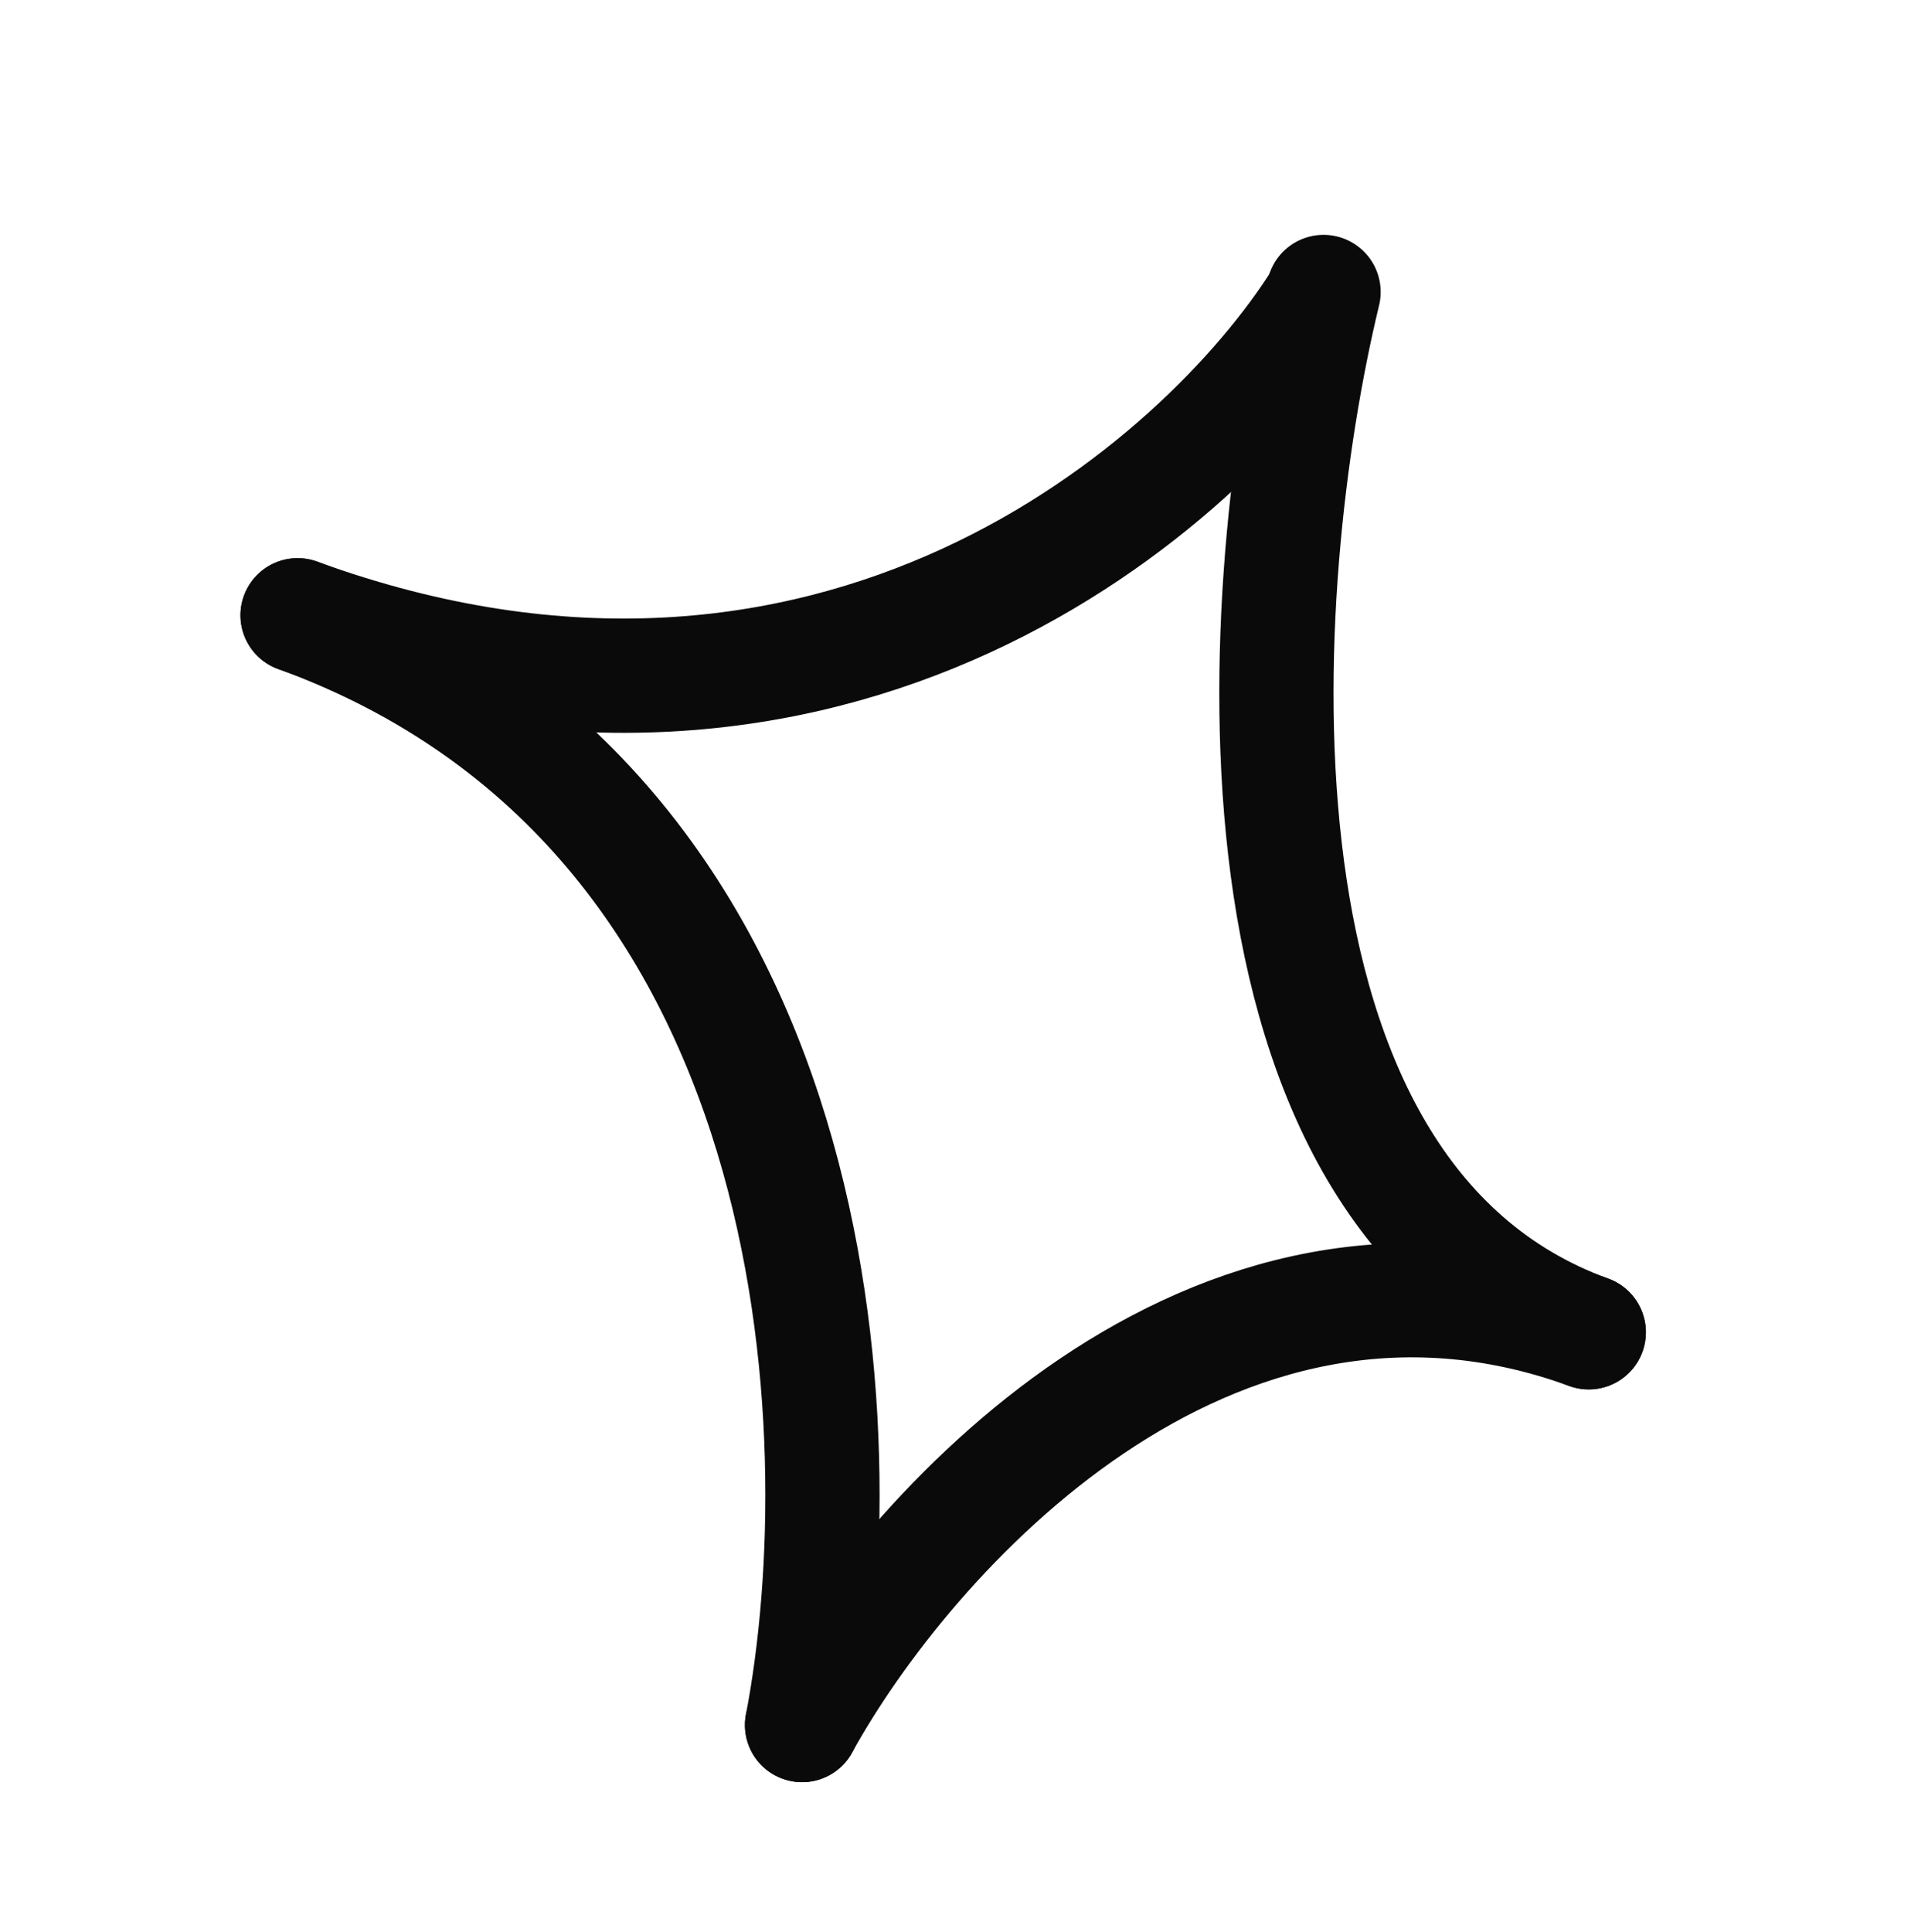
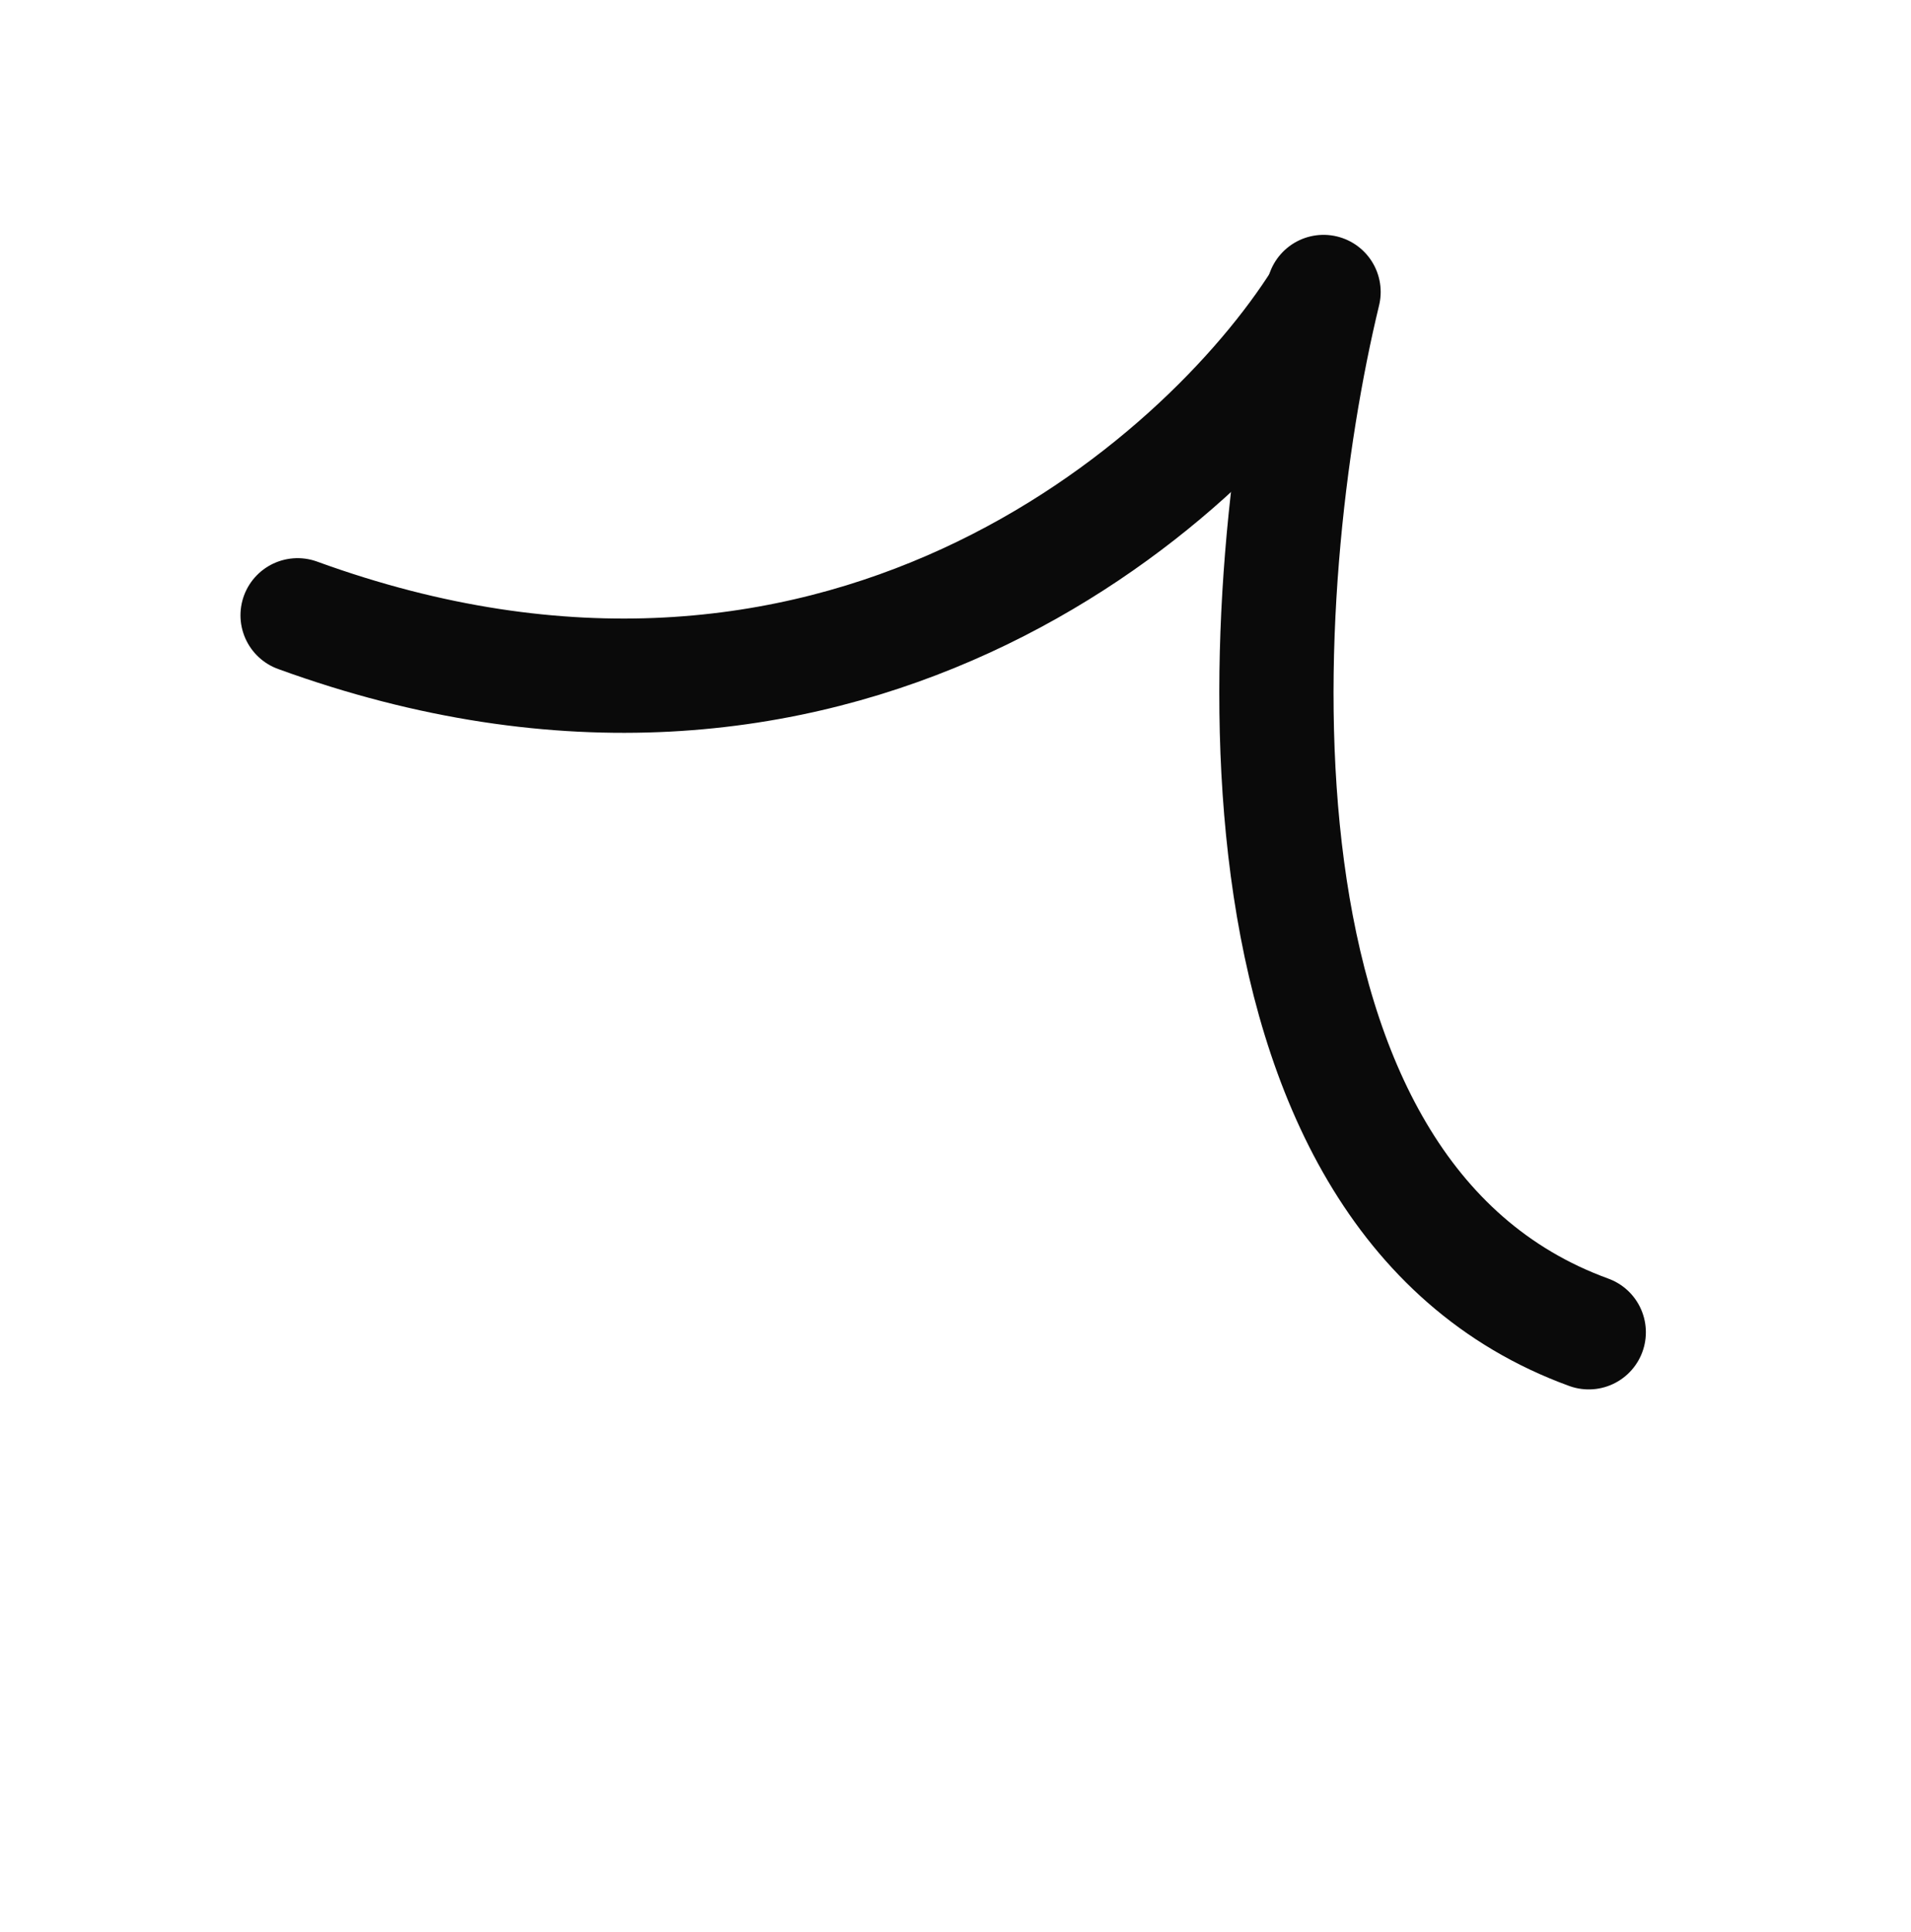
<svg xmlns="http://www.w3.org/2000/svg" width="92" height="93" viewBox="0 0 92 93" fill="none">
  <path d="M63.583 14.429C57.919 23.406 40.139 39.011 14.327 29.616" stroke="#0A0A0A" stroke-width="5.5" stroke-linecap="round" />
-   <path d="M38.613 83.033C43.614 73.956 58.191 57.468 76.486 64.127" stroke="#0A0A0A" stroke-width="5.5" stroke-linecap="round" />
  <path d="M63.719 14.054C60.352 27.971 58.191 57.469 76.486 64.127" stroke="#0A0A0A" stroke-width="5.5" stroke-linecap="round" />
-   <path d="M38.613 83.032C41.273 69.141 40.139 39.011 14.327 29.616" stroke="#0A0A0A" stroke-width="5.5" stroke-linecap="round" />
</svg>